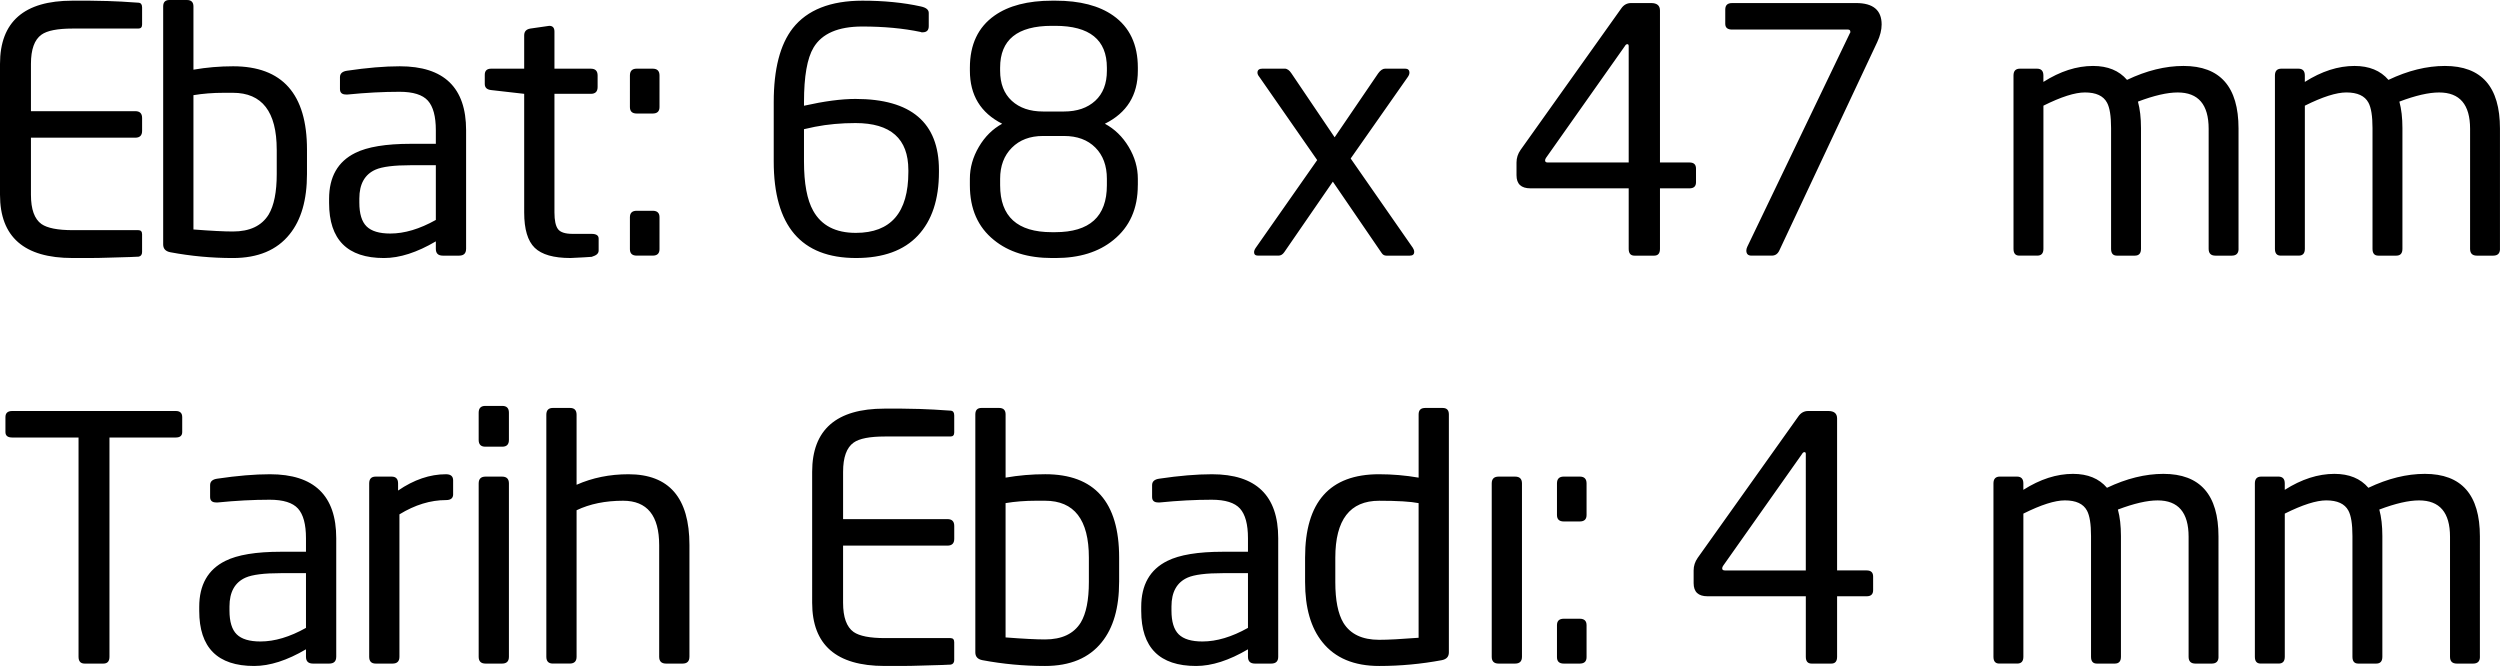
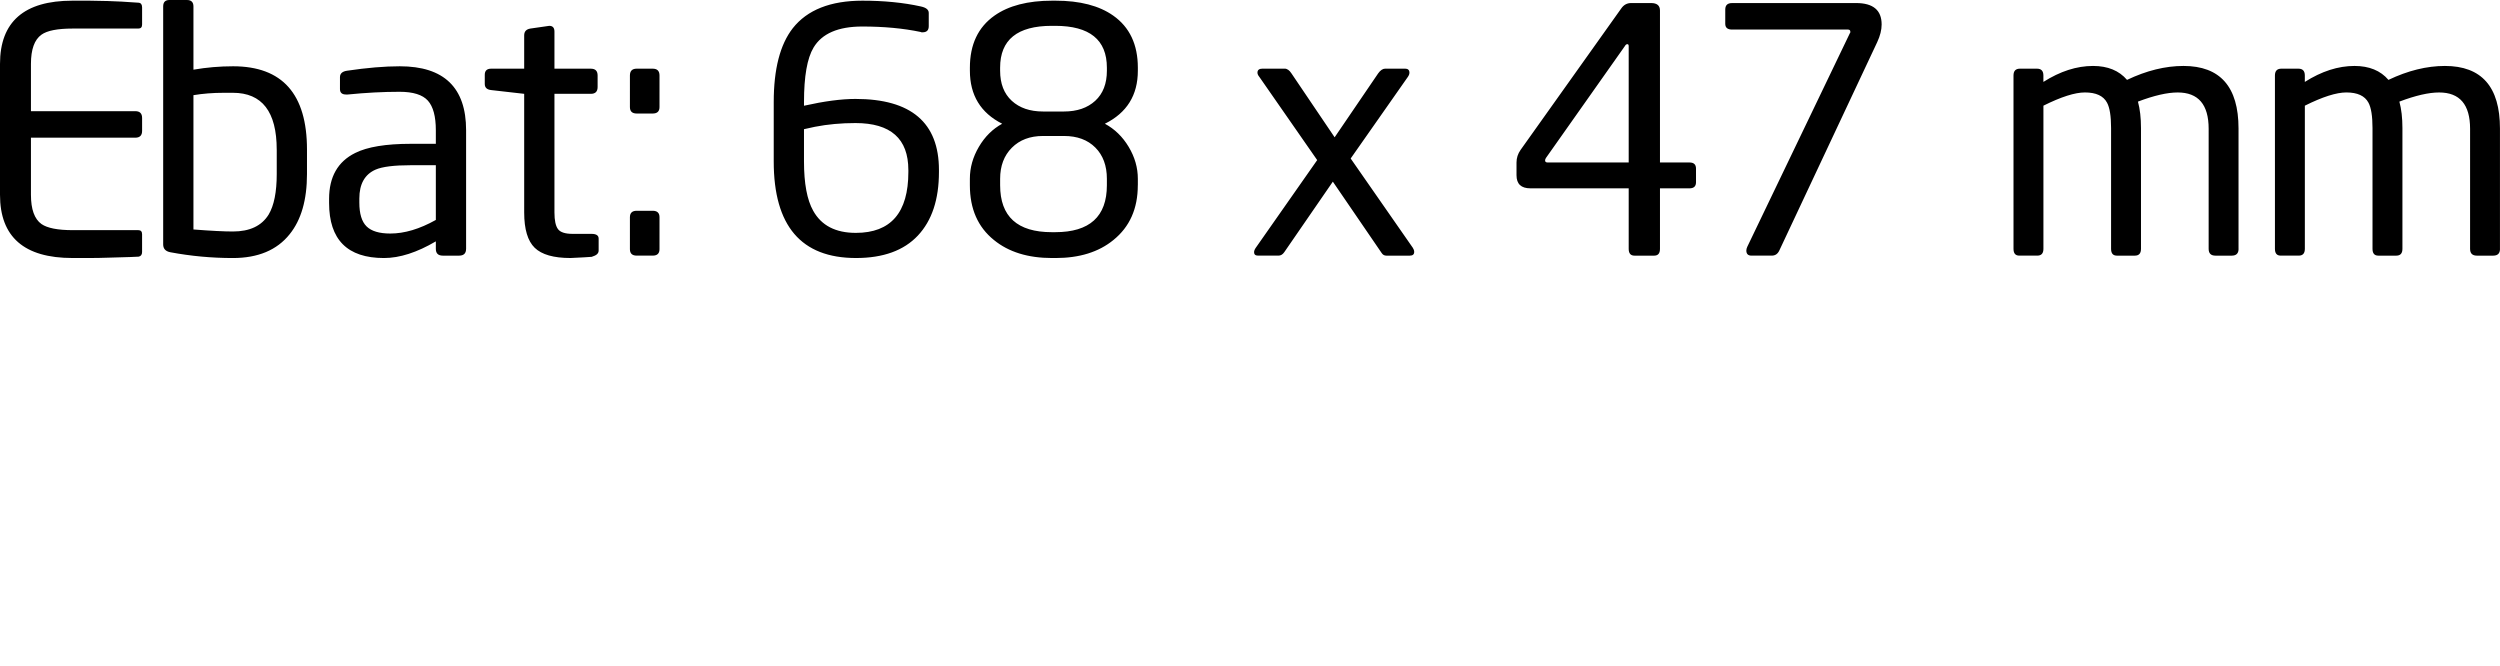
<svg xmlns="http://www.w3.org/2000/svg" version="1.1" x="0px" y="0px" width="128.695px" height="34.283px" viewBox="0 0 128.695 34.283" style="enable-background:new 0 0 128.695 34.283;" xml:space="preserve">
  <defs>
</defs>
  <g>
    <path d="M7.315,12.964c0,0.142-0.058,0.224-0.175,0.248c-0.059,0.009-0.578,0.026-1.558,0.052c-0.327,0.011-0.653,0.018-0.98,0.018   H3.727C1.243,13.282,0,12.197,0,10.027V3.29c0-2.17,1.243-3.255,3.727-3.255h0.875l0.945,0.018C5.968,0.064,6.498,0.093,7.14,0.14   c0.117,0.012,0.175,0.094,0.175,0.245V1.26c0,0.14-0.064,0.21-0.192,0.21H3.745c-0.782,0-1.319,0.105-1.61,0.315   C1.773,2.042,1.593,2.543,1.593,3.29v2.433h5.372c0.233,0,0.35,0.117,0.35,0.35v0.665c0,0.233-0.117,0.35-0.35,0.35H1.593v2.94   c0,0.747,0.181,1.248,0.542,1.505c0.303,0.21,0.84,0.315,1.61,0.315h3.377c0.128,0,0.192,0.071,0.192,0.213V12.964z M15.803,8.96   c0,1.33-0.298,2.363-0.893,3.098c-0.653,0.817-1.628,1.225-2.922,1.225c-1.085,0-2.159-0.099-3.22-0.298   C8.523,12.938,8.4,12.804,8.4,12.582V0.332C8.4,0.111,8.506,0,8.719,0h0.903c0.224,0,0.336,0.111,0.336,0.332v3.255   c0.675-0.117,1.355-0.175,2.041-0.175c2.536,0,3.804,1.429,3.804,4.287V8.96z M14.245,7.703c0-1.95-0.752-2.926-2.257-2.926H11.52   c-0.556,0-1.076,0.041-1.562,0.122v6.914c0.903,0.07,1.58,0.104,2.031,0.104c0.868,0,1.481-0.29,1.84-0.871   c0.278-0.464,0.417-1.161,0.417-2.09V7.703z M23.993,12.81c0,0.234-0.121,0.35-0.362,0.35h-0.833c-0.242,0-0.362-0.116-0.362-0.35   v-0.385c-0.971,0.572-1.861,0.858-2.67,0.858c-1.884,0-2.825-0.945-2.825-2.835v-0.21c0-1.131,0.448-1.919,1.343-2.363   c0.628-0.315,1.582-0.472,2.861-0.472h1.291v-0.7c0-0.712-0.137-1.219-0.41-1.523c-0.273-0.303-0.759-0.455-1.456-0.455   c-0.849,0-1.738,0.047-2.668,0.14h-0.087c-0.21,0-0.314-0.093-0.314-0.28V3.972c0-0.186,0.123-0.298,0.368-0.332   c1.026-0.152,1.931-0.228,2.712-0.228c2.275,0,3.413,1.097,3.413,3.29V12.81z M22.435,8.505h-1.283   c-0.867,0-1.475,0.076-1.821,0.228c-0.555,0.245-0.833,0.741-0.833,1.487v0.21c0,0.572,0.124,0.98,0.373,1.225   c0.249,0.245,0.656,0.367,1.223,0.367c0.728,0,1.509-0.233,2.342-0.7V8.505z M30.817,12.897c0,0.152-0.117,0.257-0.35,0.315   c0.14,0,0.006,0.011-0.402,0.035c-0.409,0.023-0.642,0.035-0.7,0.035c-0.864,0-1.476-0.175-1.838-0.525   c-0.362-0.35-0.543-0.956-0.543-1.82V4.83l-1.697-0.193c-0.222-0.023-0.332-0.128-0.332-0.315V3.85c0-0.21,0.111-0.315,0.332-0.315   h1.697V1.82c0-0.198,0.106-0.315,0.319-0.35l0.973-0.14c0.177,0,0.266,0.099,0.266,0.298v1.908h1.875   c0.231,0,0.347,0.117,0.347,0.35V4.48c0,0.233-0.116,0.35-0.347,0.35h-1.875v6.107c0,0.408,0.061,0.694,0.182,0.857   c0.121,0.164,0.373,0.245,0.756,0.245h0.972c0.243,0,0.365,0.082,0.365,0.245V12.897z M33.95,5.512c0,0.222-0.117,0.332-0.35,0.332   h-0.823c-0.233,0-0.35-0.111-0.35-0.332V3.885c0-0.233,0.117-0.35,0.35-0.35H33.6c0.233,0,0.35,0.117,0.35,0.35V5.512z    M33.95,12.827c0,0.222-0.117,0.332-0.35,0.332h-0.823c-0.233,0-0.35-0.111-0.35-0.332v-1.645c0-0.221,0.117-0.332,0.35-0.332H33.6   c0.233,0,0.35,0.111,0.35,0.332V12.827z M48.335,8.855c0,1.412-0.362,2.502-1.085,3.272c-0.723,0.77-1.785,1.155-3.185,1.155   c-2.824,0-4.235-1.656-4.235-4.97V5.25c0-1.691,0.326-2.957,0.98-3.797c0.746-0.945,1.942-1.418,3.587-1.418   c1.108,0,2.111,0.099,3.01,0.298c0.268,0.058,0.403,0.169,0.403,0.332v0.683c0,0.21-0.105,0.315-0.316,0.315h-0.053   c-0.023-0.011-0.041-0.018-0.052-0.018c-0.889-0.186-1.889-0.28-3.001-0.28c-1.24,0-2.077,0.362-2.509,1.085   c-0.328,0.549-0.491,1.482-0.491,2.8v0.193c1.041-0.233,1.924-0.35,2.649-0.35c2.866,0,4.298,1.219,4.298,3.658V8.855z M46.76,8.75   c0-1.61-0.907-2.415-2.721-2.415c-0.738,0-1.434,0.064-2.089,0.192c-0.047,0.012-0.234,0.052-0.562,0.123v1.662   c0,1.132,0.158,1.978,0.474,2.538c0.421,0.759,1.153,1.138,2.195,1.138c1.803,0,2.704-1.044,2.704-3.132V8.75z M58.572,9.538   c0,1.202-0.418,2.141-1.255,2.817c-0.755,0.619-1.749,0.928-2.98,0.928h-0.174c-1.243,0-2.242-0.309-2.998-0.928   c-0.825-0.665-1.238-1.604-1.238-2.817V9.205c0-0.572,0.154-1.12,0.463-1.645c0.308-0.525,0.708-0.921,1.2-1.19   c-1.108-0.56-1.662-1.47-1.662-2.73V3.483c0-1.19,0.422-2.083,1.265-2.678c0.726-0.513,1.716-0.77,2.97-0.77h0.176   c1.253,0,2.243,0.257,2.97,0.77c0.843,0.595,1.265,1.488,1.265,2.678V3.64c0,1.26-0.566,2.17-1.697,2.73   c0.501,0.269,0.91,0.665,1.225,1.19c0.315,0.525,0.472,1.073,0.472,1.645V9.538z M56.98,3.483c0-1.435-0.887-2.153-2.661-2.153   h-0.174c-1.774,0-2.661,0.717-2.661,2.153V3.64c0,0.665,0.2,1.181,0.6,1.549c0.4,0.367,0.936,0.551,1.609,0.551h1.078   c0.672,0,1.209-0.184,1.609-0.551c0.4-0.368,0.6-0.884,0.6-1.549V3.483z M56.98,9.205c0-0.677-0.199-1.213-0.595-1.61   C55.988,7.198,55.451,7,54.775,7H53.69c-0.665,0-1.199,0.201-1.601,0.604c-0.402,0.402-0.604,0.936-0.604,1.601v0.332   c0,1.61,0.886,2.415,2.66,2.415h0.175c1.773,0,2.66-0.805,2.66-2.415V9.205z M72.73,12.757c0.046,0.07,0.07,0.14,0.07,0.21   c0,0.129-0.076,0.193-0.227,0.193h-1.207c-0.105,0-0.186-0.047-0.245-0.141l-2.509-3.668l-2.501,3.631   c-0.081,0.118-0.18,0.177-0.297,0.177h-1.048c-0.14,0-0.209-0.058-0.209-0.175c0-0.07,0.029-0.146,0.087-0.228l3.162-4.515   l-2.975-4.279c-0.067-0.08-0.1-0.154-0.1-0.223c0-0.137,0.088-0.206,0.263-0.206h1.137c0.128,0,0.245,0.082,0.35,0.245l2.223,3.29   l2.24-3.29c0.116-0.163,0.239-0.245,0.367-0.245h1.015c0.152,0,0.228,0.07,0.228,0.21c0,0.07-0.03,0.145-0.089,0.227L69.53,8.159   L72.73,12.757L72.73,12.757z M87.307,9.38c0,0.21-0.111,0.315-0.332,0.315h-1.523v3.115c0,0.234-0.099,0.35-0.297,0.35H84.14   c-0.199,0-0.298-0.116-0.298-0.35V9.695h-5.058c-0.479,0-0.717-0.224-0.717-0.674V8.365c0-0.234,0.07-0.45,0.21-0.649l5.18-7.279   c0.128-0.186,0.297-0.28,0.508-0.28h1.032c0.303,0,0.455,0.128,0.455,0.385v7.822h1.523c0.222,0,0.332,0.105,0.332,0.315V9.38z    M83.842,2.38c0-0.07-0.021-0.105-0.063-0.105h-0.016c-0.042,0-0.084,0.036-0.126,0.109L79.59,8.12   c-0.035,0.047-0.052,0.094-0.052,0.14c0,0.07,0.046,0.105,0.139,0.105h4.165V2.38z M95.55,0.157c0.875,0,1.313,0.367,1.313,1.102   c0,0.28-0.076,0.583-0.228,0.91l-5.04,10.728c-0.082,0.175-0.21,0.262-0.385,0.262h-1.05c-0.175,0-0.262-0.088-0.262-0.263   c0-0.058,0.016-0.123,0.049-0.193l5.28-10.992c0.017-0.011,0.026-0.034,0.026-0.069c0-0.08-0.041-0.12-0.122-0.12h-5.968   c-0.233,0-0.35-0.099-0.35-0.297V0.49c0-0.222,0.117-0.332,0.35-0.332H95.55L95.55,0.157z M115.237,12.81   c0,0.234-0.117,0.35-0.35,0.35h-0.84c-0.233,0-0.35-0.116-0.35-0.35V6.628c0-1.245-0.531-1.868-1.593-1.868   c-0.537,0-1.219,0.157-2.047,0.471c0.105,0.385,0.157,0.838,0.157,1.362v6.217c0,0.234-0.105,0.35-0.315,0.35h-0.927   c-0.199,0-0.298-0.116-0.298-0.35V6.593c0-0.617-0.07-1.053-0.21-1.31c-0.187-0.349-0.566-0.524-1.138-0.524   c-0.513,0-1.225,0.227-2.135,0.681v7.369c0,0.234-0.105,0.35-0.315,0.35h-0.928c-0.199,0-0.297-0.116-0.297-0.35V3.885   c0-0.233,0.111-0.35,0.332-0.35h0.875c0.222,0,0.332,0.117,0.332,0.35v0.332c0.863-0.548,1.715-0.822,2.555-0.822   c0.758,0,1.341,0.239,1.75,0.717c1.003-0.478,1.971-0.717,2.905-0.717c1.89,0,2.835,1.073,2.835,3.22V12.81z M128.695,12.81   c0,0.234-0.117,0.35-0.35,0.35h-0.84c-0.233,0-0.35-0.116-0.35-0.35V6.628c0-1.245-0.531-1.868-1.593-1.868   c-0.537,0-1.219,0.157-2.047,0.471c0.105,0.385,0.157,0.838,0.157,1.362v6.217c0,0.234-0.105,0.35-0.315,0.35h-0.927   c-0.199,0-0.298-0.116-0.298-0.35V6.593c0-0.617-0.07-1.053-0.21-1.31c-0.187-0.349-0.566-0.524-1.138-0.524   c-0.513,0-1.225,0.227-2.135,0.681v7.369c0,0.234-0.105,0.35-0.315,0.35h-0.928c-0.199,0-0.297-0.116-0.297-0.35V3.885   c0-0.233,0.111-0.35,0.332-0.35h0.875c0.222,0,0.332,0.117,0.332,0.35v0.332c0.863-0.548,1.715-0.822,2.555-0.822   c0.758,0,1.341,0.239,1.75,0.717c1.003-0.478,1.971-0.717,2.905-0.717c1.89,0,2.835,1.073,2.835,3.22V12.81z" />
-     <path d="M9.38,22.242c0,0.187-0.111,0.28-0.332,0.28H5.635V33.81c0,0.234-0.105,0.35-0.315,0.35H4.358   c-0.21,0-0.315-0.116-0.315-0.35V22.522H0.63c-0.234,0-0.35-0.093-0.35-0.28v-0.77c0-0.21,0.117-0.315,0.35-0.315h8.418   c0.221,0,0.332,0.105,0.332,0.315V22.242z M17.308,33.81c0,0.234-0.121,0.35-0.362,0.35h-0.833c-0.242,0-0.362-0.116-0.362-0.35   v-0.385c-0.971,0.572-1.861,0.858-2.67,0.858c-1.884,0-2.825-0.945-2.825-2.835v-0.21c0-1.131,0.448-1.919,1.343-2.363   c0.628-0.315,1.582-0.472,2.861-0.472h1.291v-0.7c0-0.712-0.137-1.219-0.41-1.523c-0.273-0.303-0.759-0.455-1.456-0.455   c-0.849,0-1.738,0.047-2.668,0.14h-0.087c-0.21,0-0.314-0.093-0.314-0.28v-0.612c0-0.186,0.123-0.298,0.368-0.332   c1.026-0.152,1.931-0.228,2.712-0.228c2.275,0,3.413,1.097,3.413,3.29V33.81z M15.75,29.505h-1.283   c-0.867,0-1.475,0.076-1.821,0.228c-0.555,0.245-0.833,0.741-0.833,1.487v0.21c0,0.572,0.124,0.98,0.373,1.225   c0.249,0.245,0.656,0.367,1.223,0.367c0.728,0,1.509-0.233,2.342-0.7V29.505z M23.327,25.445c0,0.199-0.122,0.298-0.365,0.298   c-0.8,0-1.6,0.245-2.4,0.735v7.332c0,0.234-0.118,0.35-0.354,0.35h-0.867c-0.224,0-0.336-0.116-0.336-0.35v-8.925   c0-0.233,0.111-0.35,0.332-0.35h0.822c0.221,0,0.333,0.117,0.333,0.35v0.368c0.816-0.56,1.639-0.84,2.467-0.84   c0.245,0,0.367,0.105,0.367,0.315V25.445z M26.198,22.645c0,0.234-0.114,0.35-0.342,0.35h-0.873c-0.228,0-0.342-0.116-0.342-0.35   v-1.4c0-0.233,0.114-0.35,0.342-0.35h0.873c0.228,0,0.342,0.117,0.342,0.35V22.645z M26.198,33.81c0,0.234-0.118,0.35-0.354,0.35   h-0.849c-0.236,0-0.354-0.116-0.354-0.35v-8.925c0-0.233,0.118-0.35,0.354-0.35h0.849c0.236,0,0.354,0.117,0.354,0.35V33.81z    M35.49,33.81c0,0.234-0.118,0.35-0.354,0.35h-0.849c-0.236,0-0.354-0.116-0.354-0.35v-5.745c0-1.525-0.619-2.288-1.857-2.288   c-0.914,0-1.713,0.163-2.395,0.489v7.543c0,0.234-0.118,0.35-0.354,0.35h-0.867c-0.224,0-0.336-0.116-0.336-0.35V21.35   c0-0.233,0.112-0.35,0.336-0.35h0.885c0.224,0,0.336,0.117,0.336,0.35v3.605c0.814-0.361,1.704-0.542,2.67-0.542   c2.093,0,3.14,1.214,3.14,3.64V33.81z M49.123,33.964c0,0.142-0.058,0.224-0.175,0.248c-0.059,0.009-0.578,0.026-1.558,0.052   c-0.327,0.011-0.653,0.018-0.98,0.018h-0.875c-2.485,0-3.727-1.085-3.727-3.255V24.29c0-2.17,1.243-3.255,3.727-3.255h0.875   l0.945,0.018c0.42,0.012,0.951,0.041,1.592,0.087c0.117,0.012,0.175,0.094,0.175,0.245v0.875c0,0.14-0.064,0.21-0.192,0.21h-3.377   c-0.782,0-1.319,0.105-1.61,0.315c-0.362,0.257-0.542,0.759-0.542,1.505v2.433h5.372c0.233,0,0.35,0.117,0.35,0.35v0.665   c0,0.233-0.117,0.35-0.35,0.35H43.4v2.94c0,0.747,0.181,1.248,0.542,1.505c0.303,0.21,0.84,0.315,1.61,0.315h3.377   c0.128,0,0.192,0.071,0.192,0.213V33.964z M57.61,29.96c0,1.33-0.298,2.363-0.893,3.098c-0.653,0.817-1.628,1.225-2.922,1.225   c-1.085,0-2.159-0.099-3.22-0.298c-0.245-0.047-0.367-0.181-0.367-0.403v-12.25c0-0.222,0.106-0.332,0.319-0.332h0.903   c0.224,0,0.336,0.111,0.336,0.332v3.255c0.675-0.117,1.355-0.175,2.041-0.175c2.536,0,3.804,1.429,3.804,4.287V29.96z    M56.053,28.703c0-1.95-0.752-2.926-2.257-2.926h-0.469c-0.556,0-1.076,0.041-1.562,0.122v6.914c0.903,0.07,1.58,0.104,2.031,0.104   c0.868,0,1.481-0.29,1.84-0.871c0.278-0.464,0.417-1.161,0.417-2.09V28.703z M65.8,33.81c0,0.234-0.121,0.35-0.362,0.35h-0.833   c-0.242,0-0.362-0.116-0.362-0.35v-0.385c-0.971,0.572-1.861,0.858-2.67,0.858c-1.884,0-2.825-0.945-2.825-2.835v-0.21   c0-1.131,0.448-1.919,1.343-2.363c0.628-0.315,1.582-0.472,2.861-0.472h1.291v-0.7c0-0.712-0.137-1.219-0.41-1.523   c-0.273-0.303-0.759-0.455-1.456-0.455c-0.849,0-1.738,0.047-2.668,0.14h-0.087c-0.21,0-0.314-0.093-0.314-0.28v-0.612   c0-0.186,0.123-0.298,0.368-0.332c1.026-0.152,1.931-0.228,2.712-0.228c2.275,0,3.412,1.097,3.412,3.29V33.81z M64.243,29.505   h-1.284c-0.867,0-1.475,0.076-1.821,0.228c-0.555,0.245-0.833,0.741-0.833,1.487v0.21c0,0.572,0.124,0.98,0.373,1.225   c0.249,0.245,0.656,0.367,1.223,0.367c0.728,0,1.509-0.233,2.342-0.7V29.505z M74.585,33.582c0,0.222-0.122,0.356-0.367,0.403   c-1.062,0.198-2.135,0.298-3.22,0.298c-1.295,0-2.269-0.408-2.923-1.225c-0.595-0.735-0.892-1.768-0.892-3.098V28.7   c0-2.858,1.268-4.287,3.804-4.287c0.686,0,1.367,0.058,2.041,0.175v-3.255c0-0.222,0.112-0.332,0.336-0.332h0.903   c0.212,0,0.318,0.111,0.318,0.332V33.582z M73.027,25.9c-0.405-0.081-1.082-0.122-2.031-0.122c-1.505,0-2.257,0.978-2.257,2.933   v1.257c0,0.931,0.139,1.629,0.417,2.095c0.358,0.582,0.972,0.873,1.84,0.873c0.451,0,1.128-0.035,2.031-0.105V25.9z M78.348,33.81   c0,0.234-0.118,0.35-0.354,0.35h-0.849c-0.236,0-0.354-0.116-0.354-0.35v-8.925c0-0.233,0.118-0.35,0.354-0.35h0.849   c0.236,0,0.354,0.117,0.354,0.35V33.81z M81.673,26.512c0,0.222-0.117,0.332-0.35,0.332H80.5c-0.233,0-0.35-0.111-0.35-0.332   v-1.628c0-0.233,0.117-0.35,0.35-0.35h0.823c0.233,0,0.35,0.117,0.35,0.35V26.512z M81.673,33.828c0,0.222-0.117,0.332-0.35,0.332   H80.5c-0.233,0-0.35-0.111-0.35-0.332v-1.645c0-0.221,0.117-0.332,0.35-0.332h0.823c0.233,0,0.35,0.111,0.35,0.332V33.828z    M96.425,30.38c0,0.21-0.111,0.315-0.332,0.315H94.57v3.115c0,0.234-0.099,0.35-0.297,0.35h-1.015c-0.199,0-0.298-0.116-0.298-0.35   v-3.115h-5.058c-0.479,0-0.717-0.224-0.717-0.674v-0.656c0-0.234,0.07-0.45,0.21-0.649l5.18-7.279   c0.128-0.186,0.297-0.28,0.508-0.28h1.032c0.303,0,0.455,0.128,0.455,0.385v7.822h1.523c0.222,0,0.332,0.105,0.332,0.315V30.38z    M92.96,23.38c0-0.07-0.021-0.105-0.063-0.105h-0.016c-0.042,0-0.084,0.036-0.126,0.109l-4.048,5.736   c-0.035,0.047-0.052,0.094-0.052,0.14c0,0.07,0.046,0.105,0.139,0.105h4.165V23.38z M114.205,33.81c0,0.234-0.117,0.35-0.35,0.35   h-0.84c-0.233,0-0.35-0.116-0.35-0.35v-6.182c0-1.245-0.531-1.868-1.593-1.868c-0.537,0-1.219,0.157-2.047,0.471   c0.105,0.385,0.157,0.838,0.157,1.362v6.217c0,0.234-0.105,0.35-0.315,0.35h-0.927c-0.199,0-0.298-0.116-0.298-0.35v-6.217   c0-0.617-0.07-1.053-0.21-1.31c-0.187-0.349-0.566-0.524-1.138-0.524c-0.513,0-1.225,0.227-2.135,0.681v7.369   c0,0.234-0.105,0.35-0.315,0.35h-0.928c-0.199,0-0.297-0.116-0.297-0.35v-8.925c0-0.233,0.111-0.35,0.332-0.35h0.875   c0.222,0,0.332,0.117,0.332,0.35v0.332c0.863-0.548,1.715-0.822,2.555-0.822c0.758,0,1.341,0.239,1.75,0.717   c1.003-0.478,1.971-0.717,2.905-0.717c1.89,0,2.835,1.073,2.835,3.22V33.81z M127.662,33.81c0,0.234-0.117,0.35-0.35,0.35h-0.84   c-0.233,0-0.35-0.116-0.35-0.35v-6.182c0-1.245-0.531-1.868-1.593-1.868c-0.537,0-1.219,0.157-2.047,0.471   c0.105,0.385,0.157,0.838,0.157,1.362v6.217c0,0.234-0.105,0.35-0.315,0.35h-0.927c-0.199,0-0.298-0.116-0.298-0.35v-6.217   c0-0.617-0.07-1.053-0.21-1.31c-0.187-0.349-0.566-0.524-1.138-0.524c-0.513,0-1.225,0.227-2.135,0.681v7.369   c0,0.234-0.105,0.35-0.315,0.35h-0.928c-0.199,0-0.297-0.116-0.297-0.35v-8.925c0-0.233,0.111-0.35,0.332-0.35h0.875   c0.222,0,0.332,0.117,0.332,0.35v0.332c0.863-0.548,1.715-0.822,2.555-0.822c0.758,0,1.341,0.239,1.75,0.717   c1.003-0.478,1.971-0.717,2.905-0.717c1.89,0,2.835,1.073,2.835,3.22V33.81z" />
  </g>
</svg>